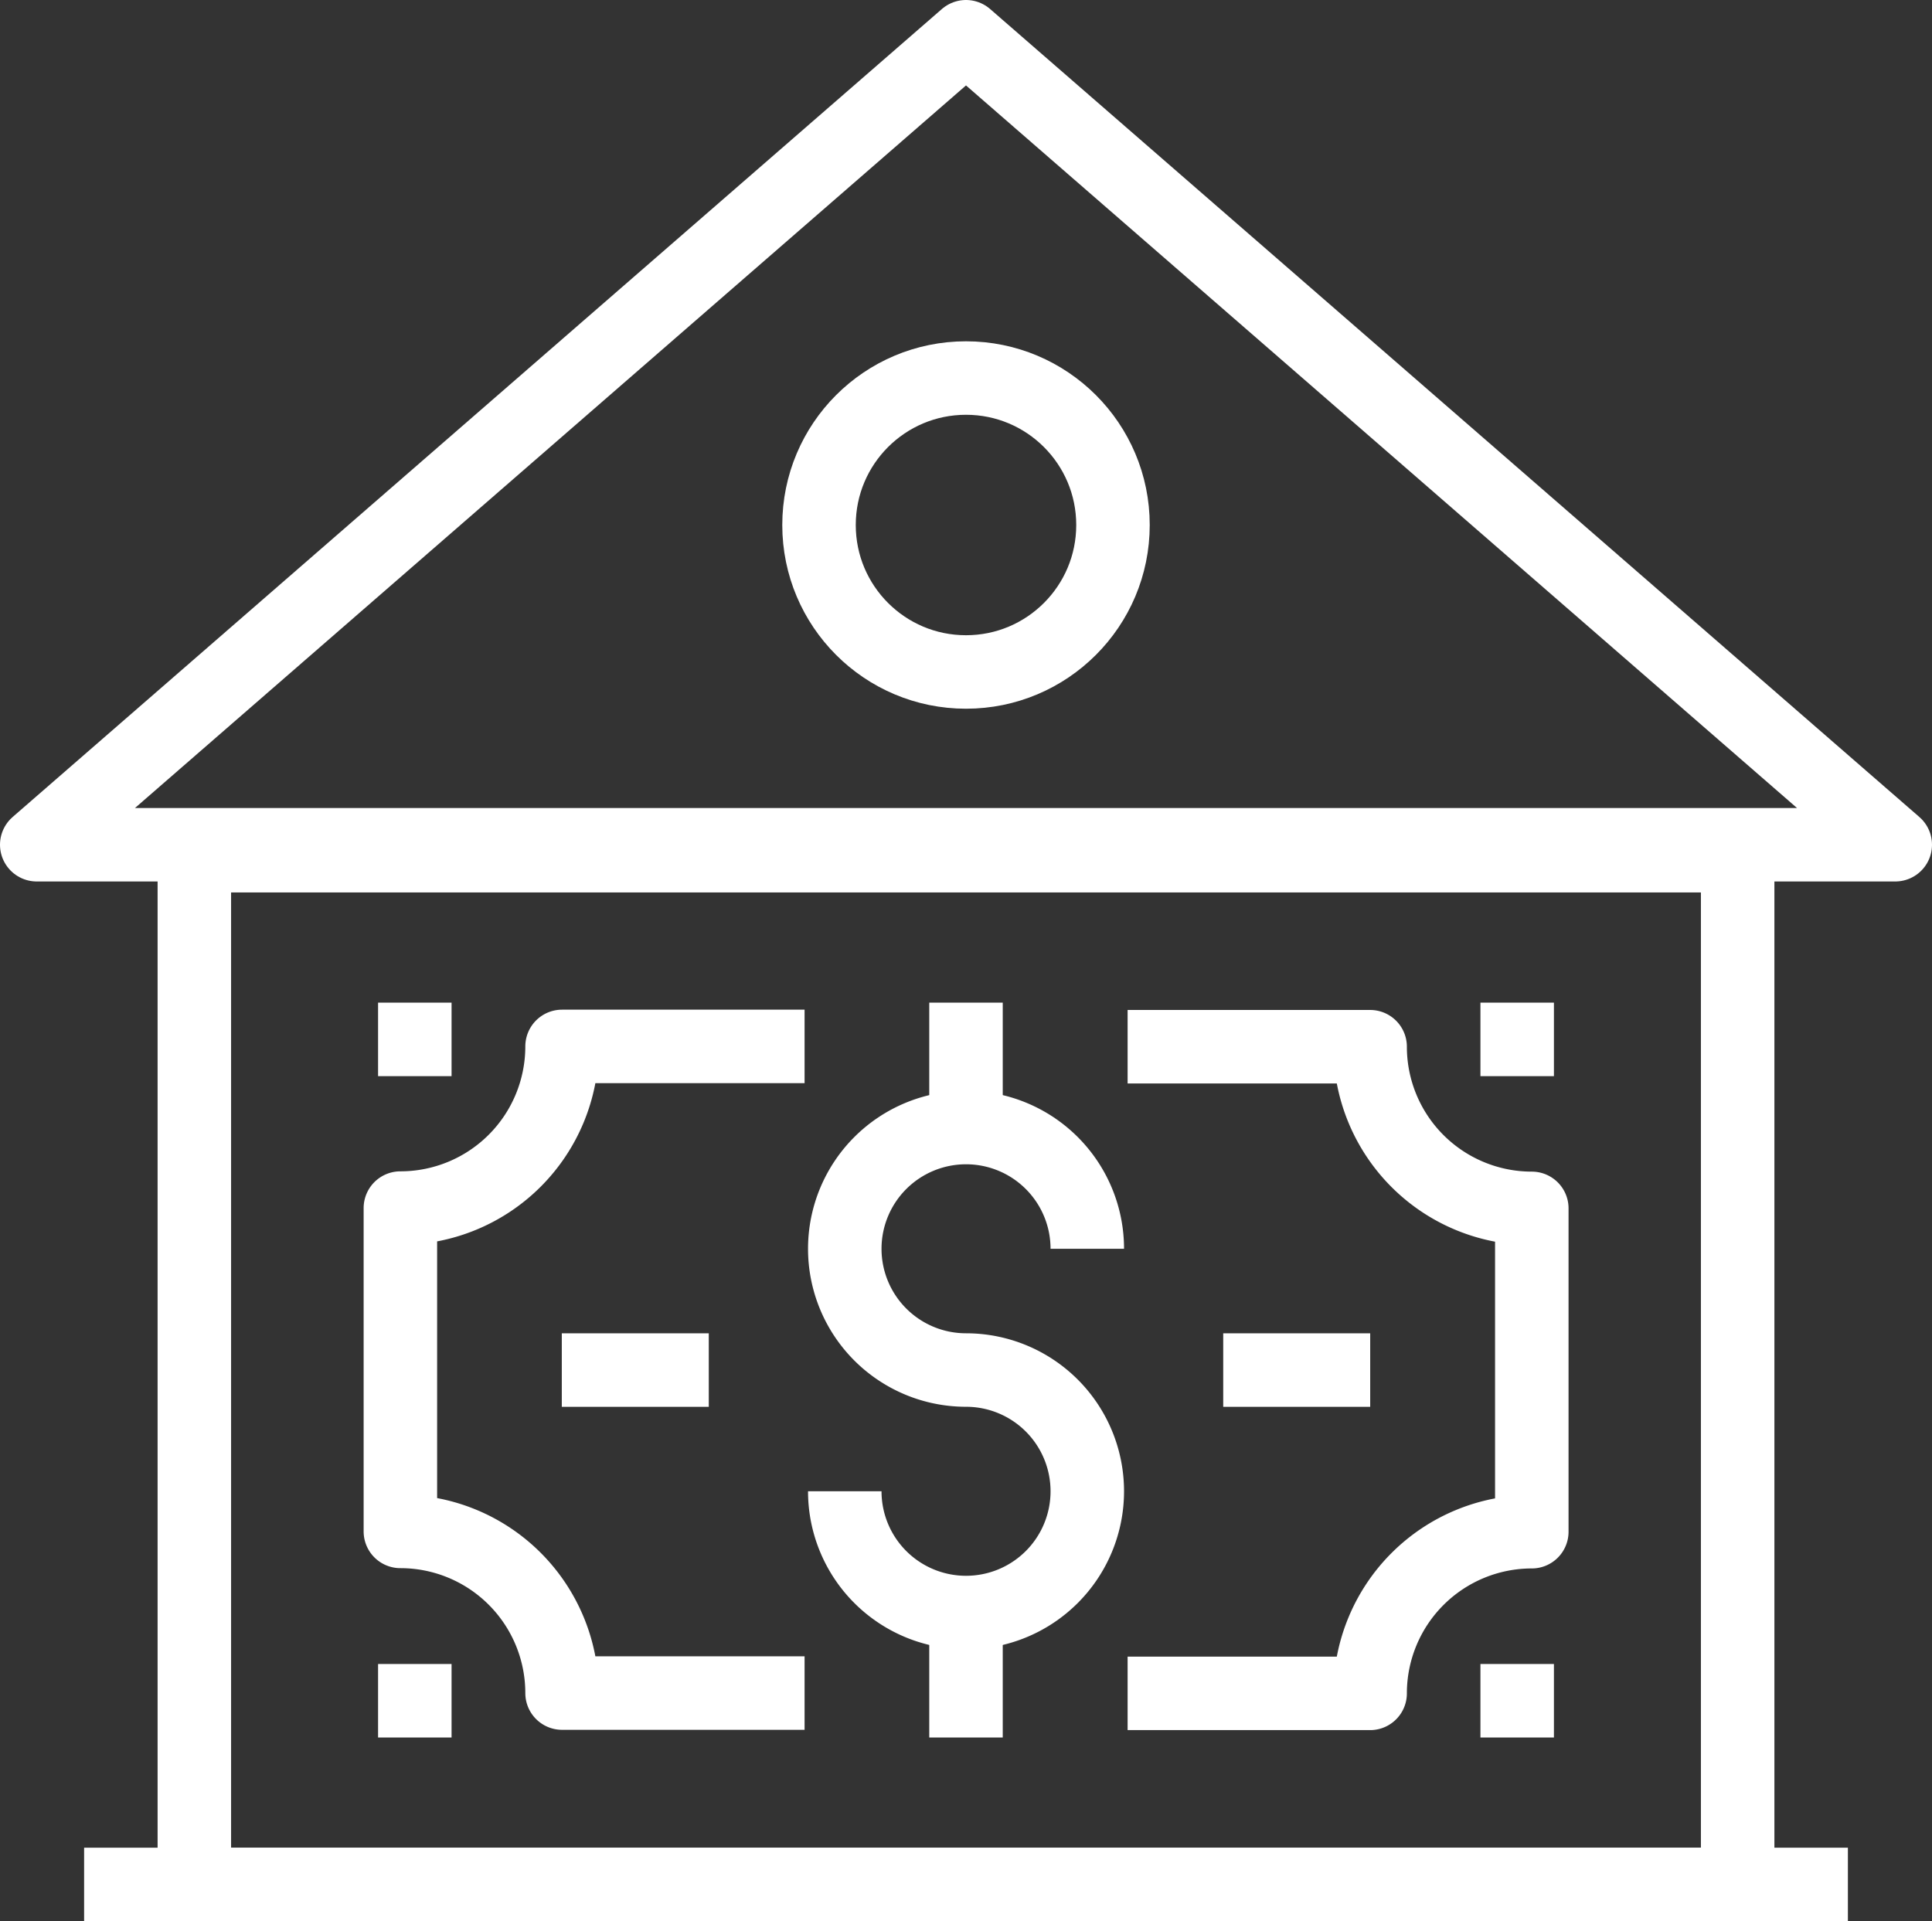
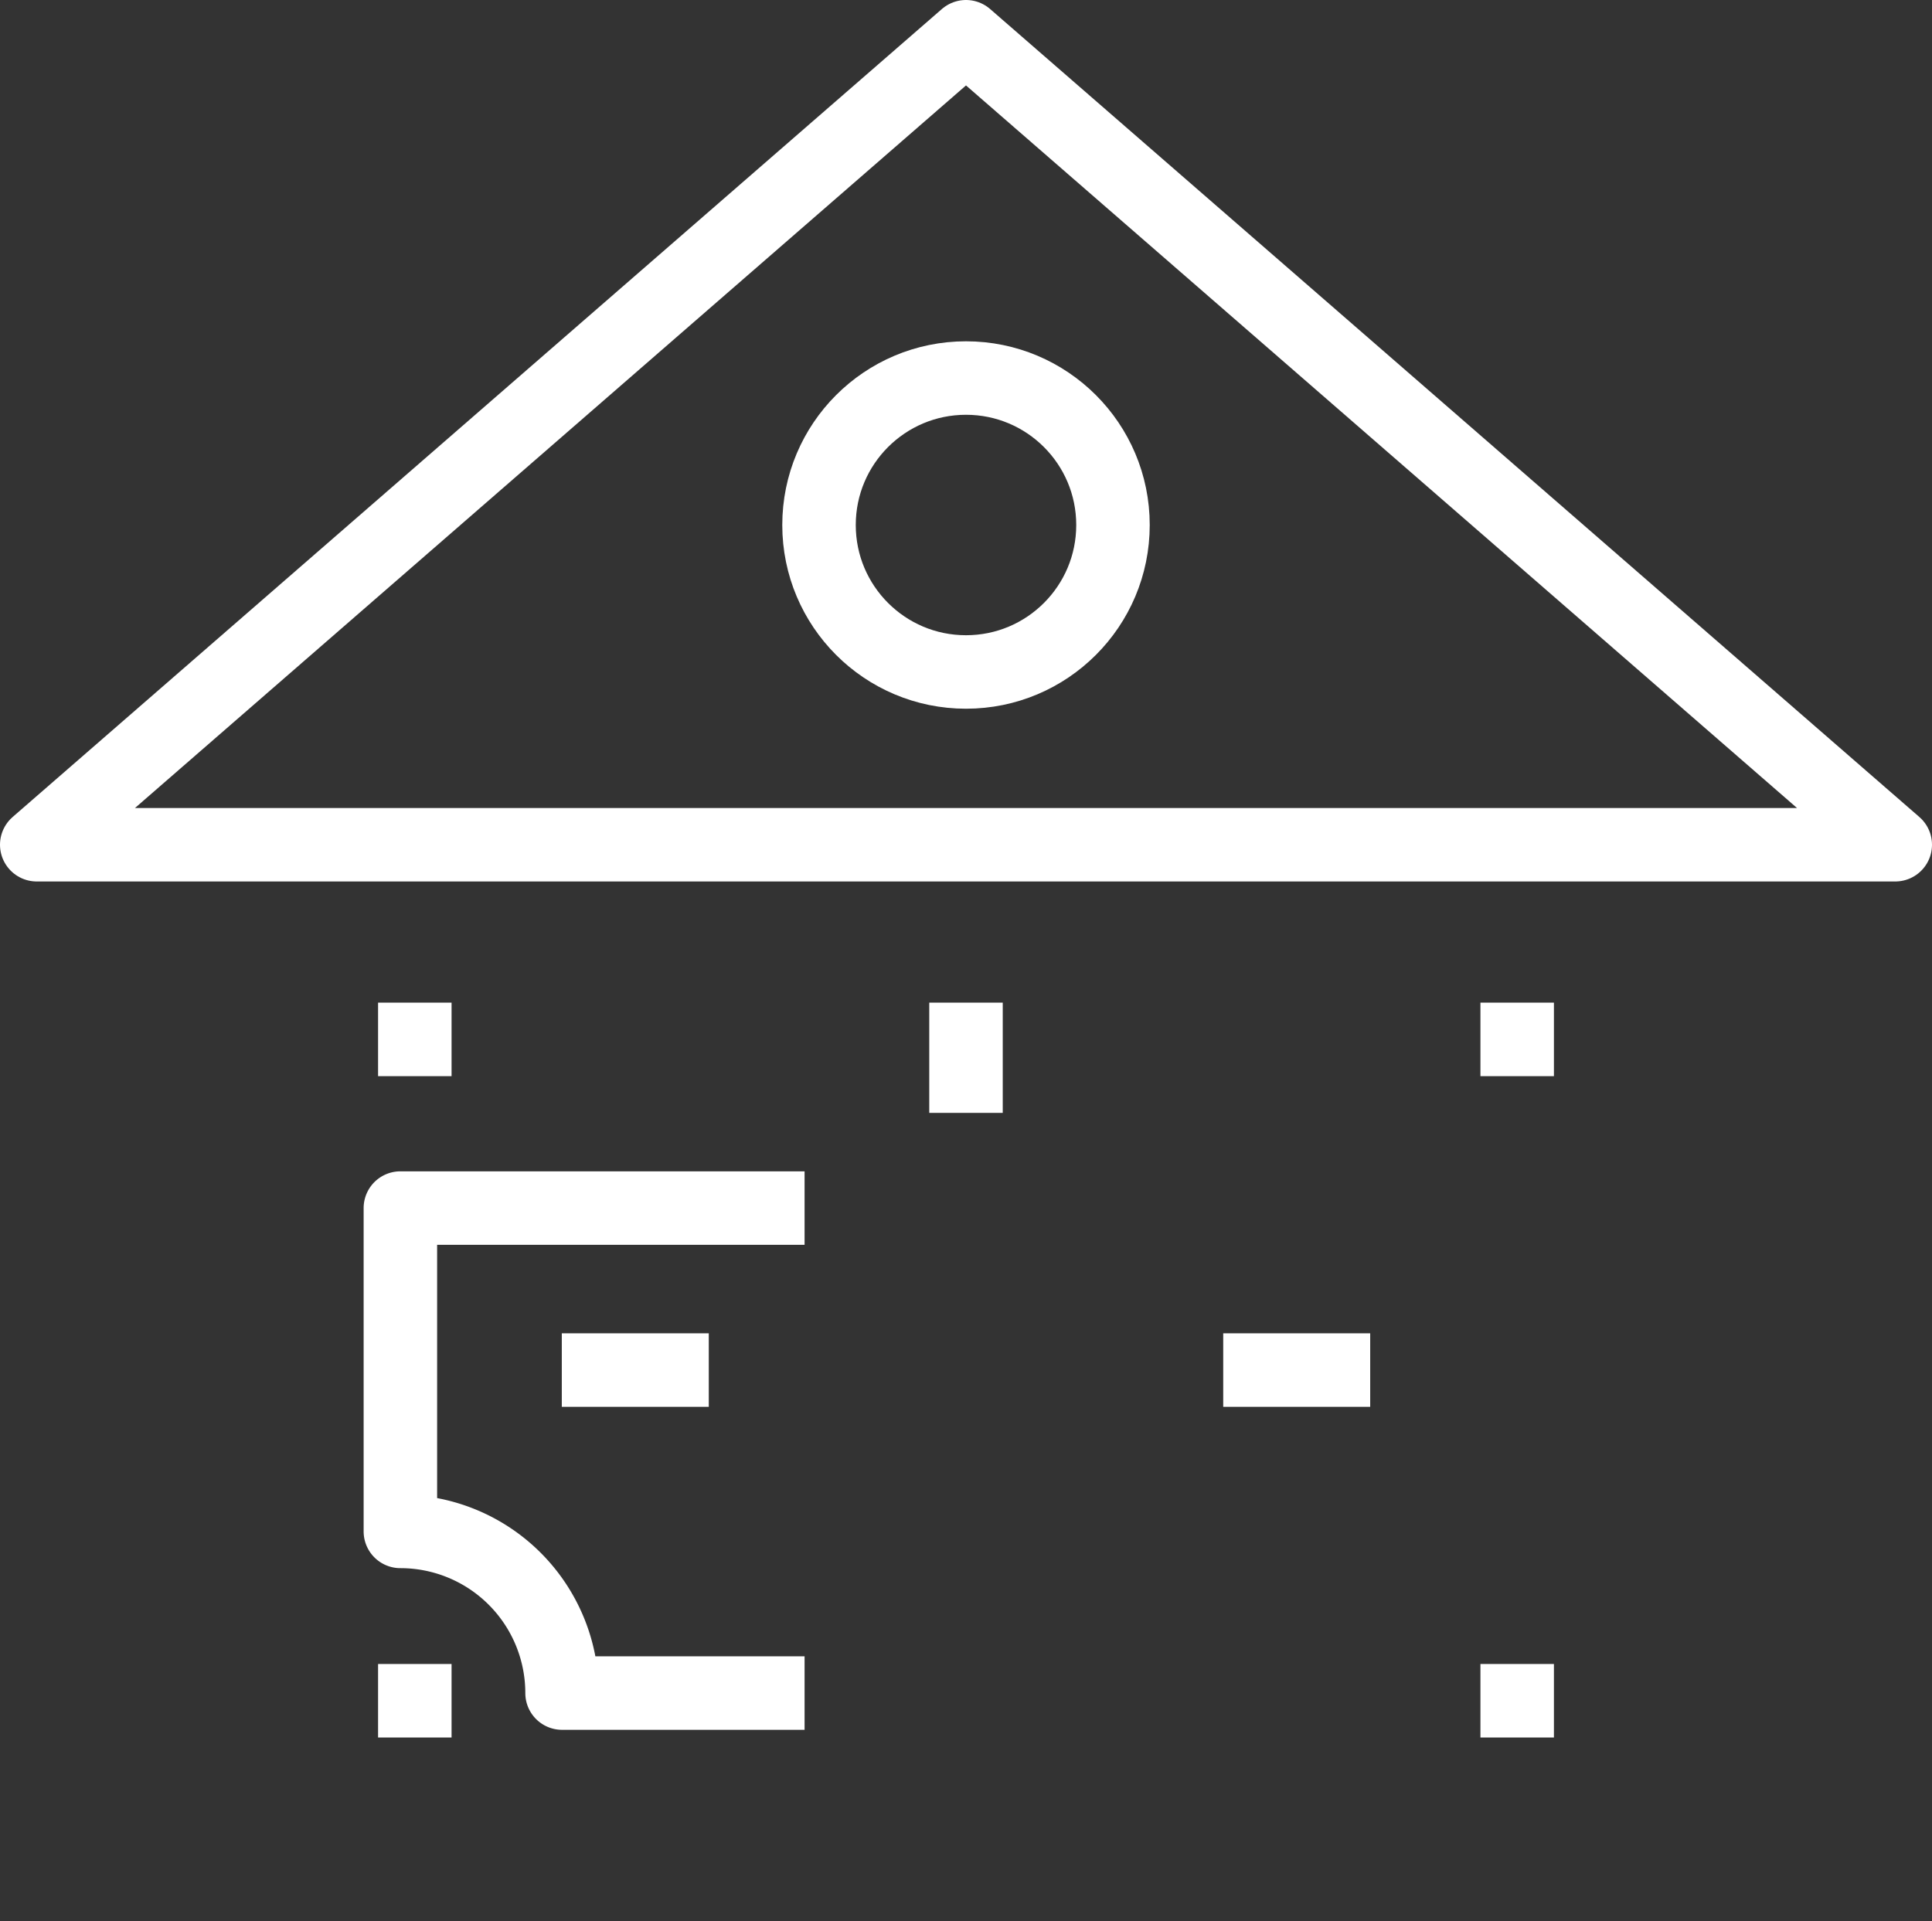
<svg xmlns="http://www.w3.org/2000/svg" width="52.578" height="52.289" viewBox="0 0 52.578 52.289">
  <rect x="0" y="0" width="52.578" height="52.289" fill="#333333" stroke="none" />
  <g id="total-return-icon" transform="translate(-14.962 -15.276)">
    <g id="Group_7102" data-name="Group 7102" transform="translate(-791.038 -627.724)">
-       <rect id="Rectangle_2185" data-name="Rectangle 2185" width="42" height="28" transform="translate(811.289 666.289)" fill="none" stroke="#fff" stroke-linejoin="round" stroke-width="2" />
      <path id="Path_5856" data-name="Path 5856" d="M857.578,665.991H807L832.289,644Z" transform="translate(0)" fill="none" stroke="#fff" stroke-linejoin="round" stroke-width="2" />
-       <path id="Path_5857" data-name="Path 5857" d="M827,686.592h-6.6a4.4,4.4,0,0,0-4.4-4.4v-8.8a4.4,4.4,0,0,0,4.4-4.4H827" transform="translate(0.896 2.488)" fill="none" stroke="#fff" stroke-linejoin="round" stroke-width="2" />
-       <path id="Path_5858" data-name="Path 5858" d="M834,669h6.6a4.4,4.4,0,0,0,4.4,4.4v8.8a4.4,4.4,0,0,0-4.4,4.4H834" transform="translate(2.687 2.488)" fill="none" stroke="#fff" stroke-linejoin="round" stroke-width="2" />
+       <path id="Path_5857" data-name="Path 5857" d="M827,686.592h-6.6a4.4,4.4,0,0,0-4.4-4.4v-8.8H827" transform="translate(0.896 2.488)" fill="none" stroke="#fff" stroke-linejoin="round" stroke-width="2" />
      <line id="Line_598" data-name="Line 598" x2="2" transform="translate(846.289 671.289)" fill="none" stroke="#fff" stroke-linejoin="round" stroke-width="2" />
      <line id="Line_599" data-name="Line 599" x2="4" transform="translate(839.289 680.289)" fill="none" stroke="#fff" stroke-linejoin="round" stroke-width="2" />
      <line id="Line_600" data-name="Line 600" x2="4" transform="translate(821.289 680.289)" fill="none" stroke="#fff" stroke-linejoin="round" stroke-width="2" />
      <line id="Line_601" data-name="Line 601" x2="2" transform="translate(816.289 671.289)" fill="none" stroke="#fff" stroke-linejoin="round" stroke-width="2" />
      <line id="Line_602" data-name="Line 602" x2="2" transform="translate(846.289 689.289)" fill="none" stroke="#fff" stroke-linejoin="round" stroke-width="2" />
      <line id="Line_603" data-name="Line 603" x2="2" transform="translate(816.289 689.289)" fill="none" stroke="#fff" stroke-linejoin="round" stroke-width="2" />
      <g id="Group_4696" data-name="Group 4696" transform="translate(828.99 670.389)">
-         <path id="Path_5859" data-name="Path 5859" d="M827,680.9a3.3,3.3,0,1,0,3.3-3.3,3.3,3.3,0,1,1,3.3-3.3" transform="translate(-827 -667.701)" fill="none" stroke="#fff" stroke-linejoin="round" stroke-width="2" />
-         <line id="Line_604" data-name="Line 604" y2="3" transform="translate(3.299 16.9)" fill="none" stroke="#fff" stroke-linejoin="round" stroke-width="2" />
        <line id="Line_605" data-name="Line 605" y2="3" transform="translate(3.299 -0.1)" fill="none" stroke="#fff" stroke-linejoin="round" stroke-width="2" />
      </g>
      <circle id="Ellipse_477" data-name="Ellipse 477" cx="4" cy="4" r="4" transform="translate(828.289 653.289)" fill="none" stroke="#fff" stroke-linejoin="round" stroke-width="2" />
-       <line id="Line_606" data-name="Line 606" x2="48" transform="translate(808.289 694.289)" fill="none" stroke="#fff" stroke-linejoin="round" stroke-width="2" />
    </g>
  </g>
</svg>